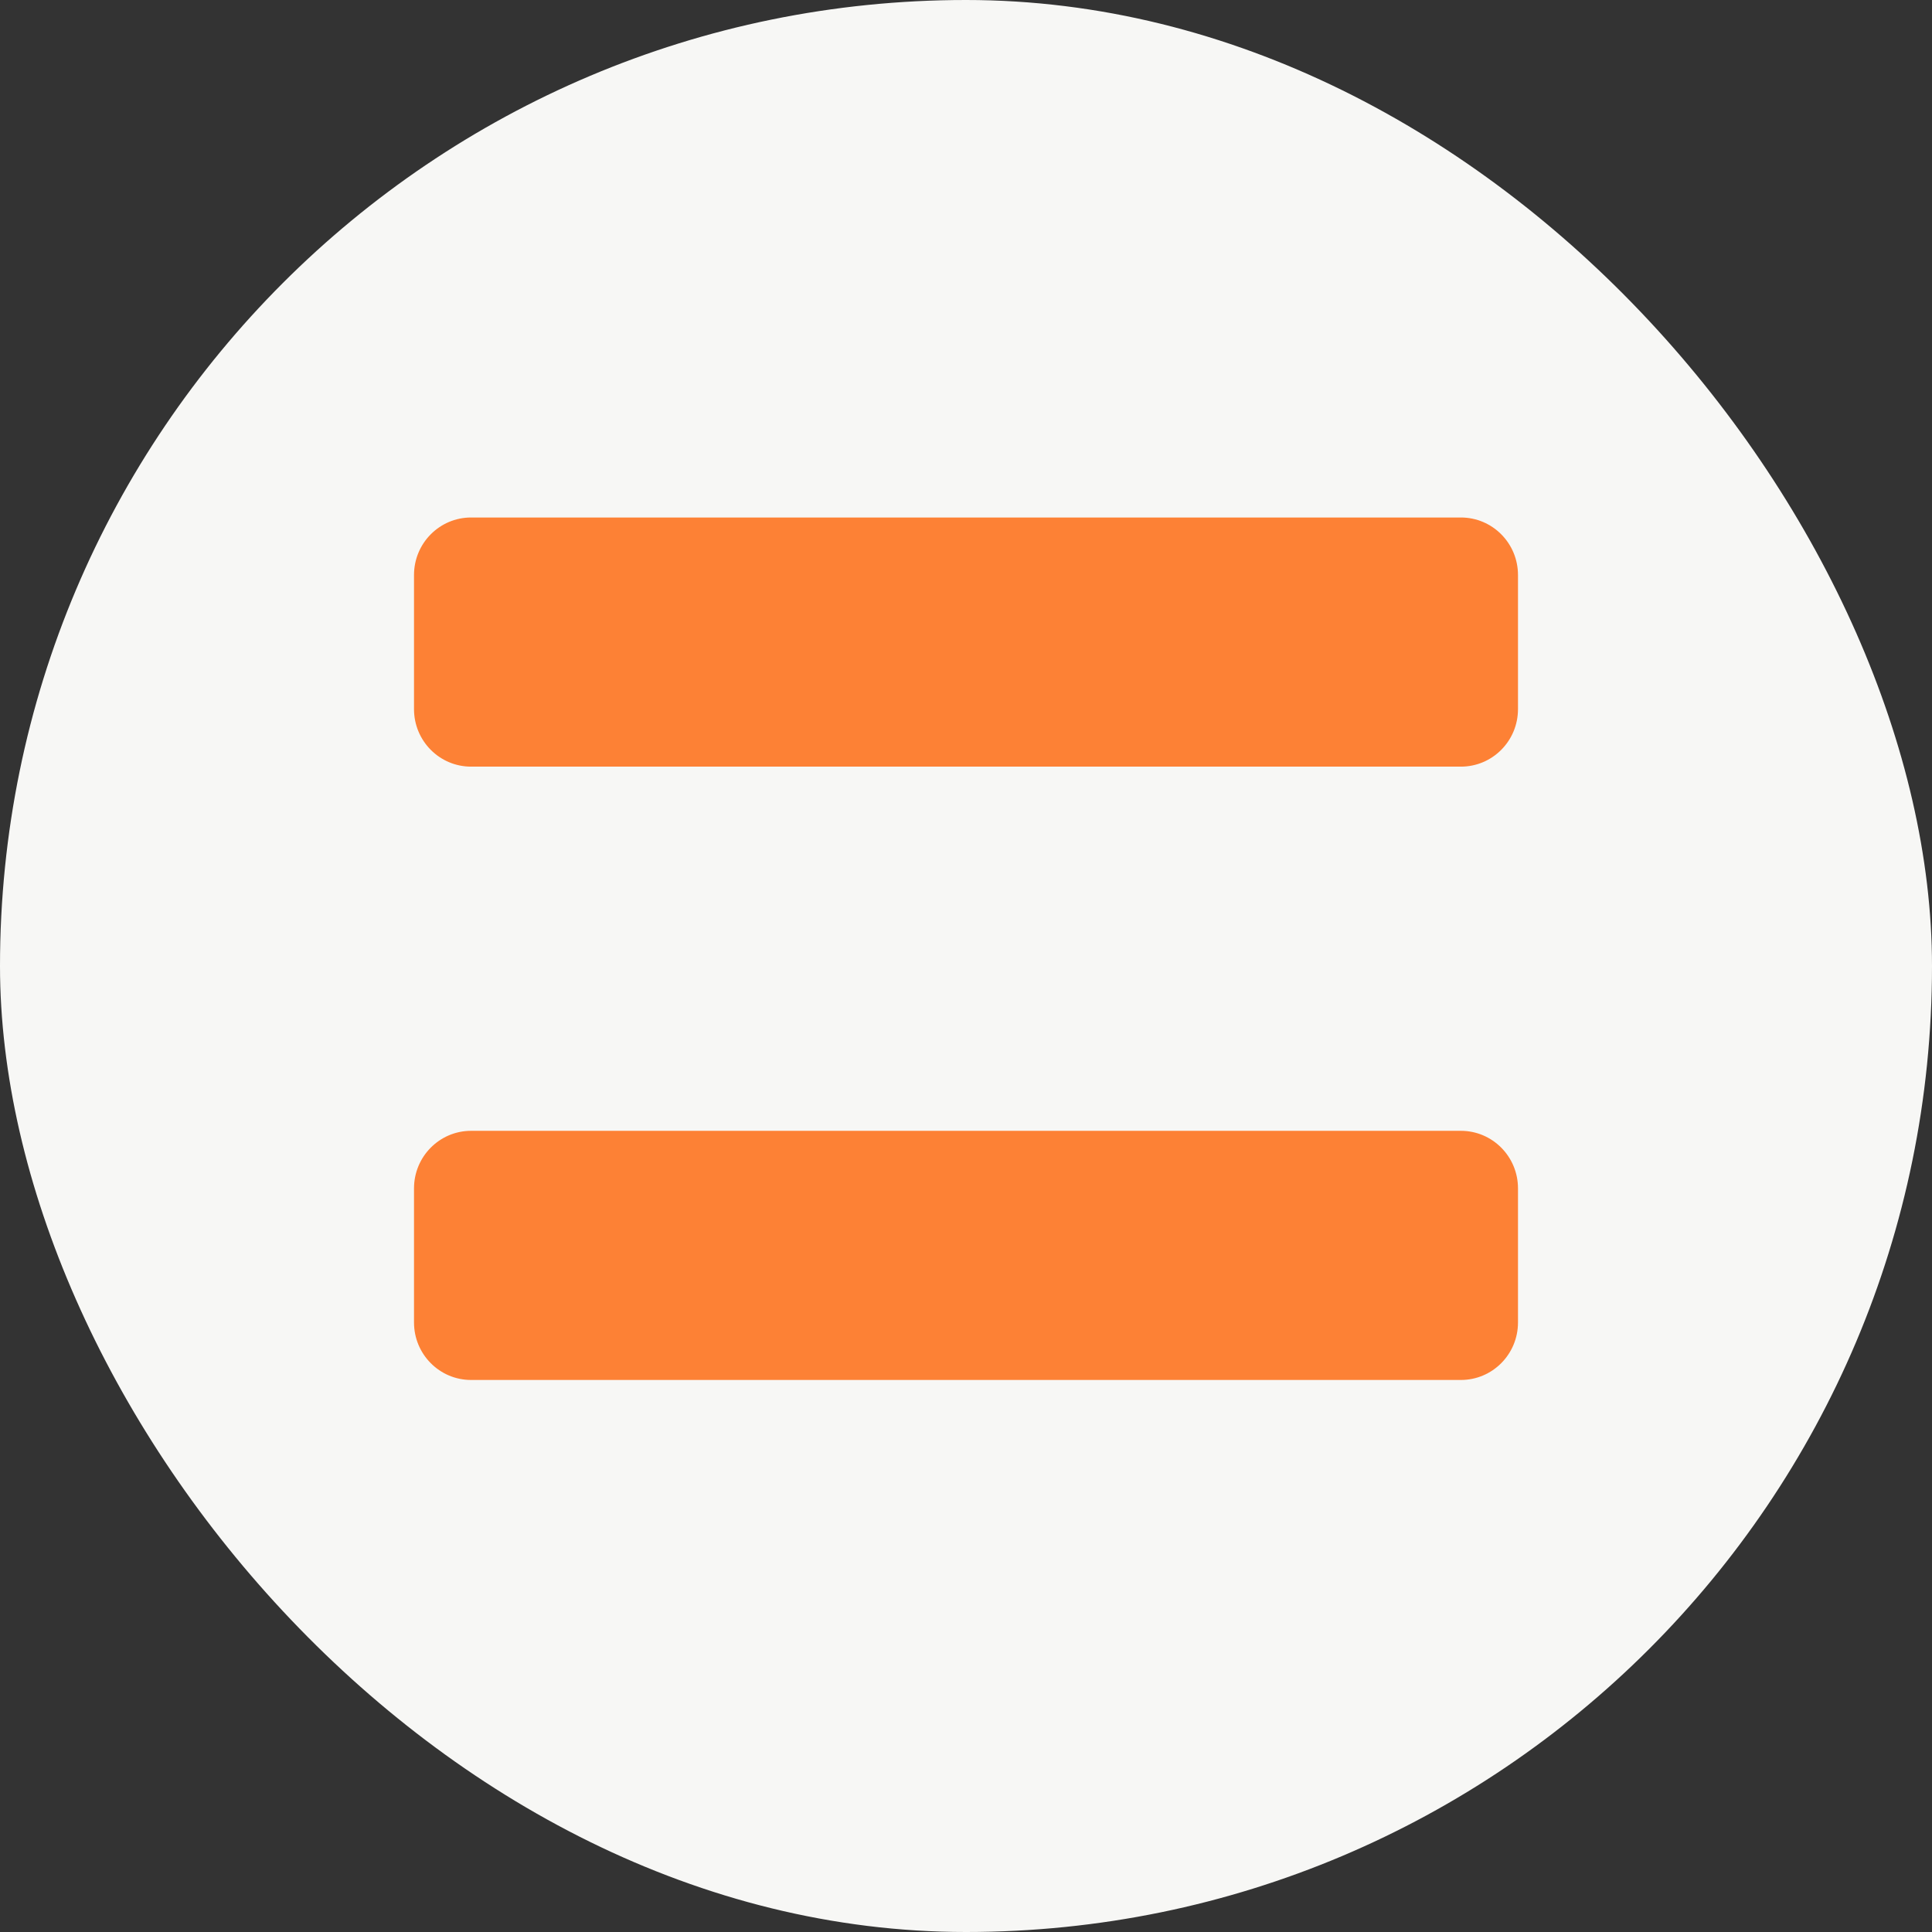
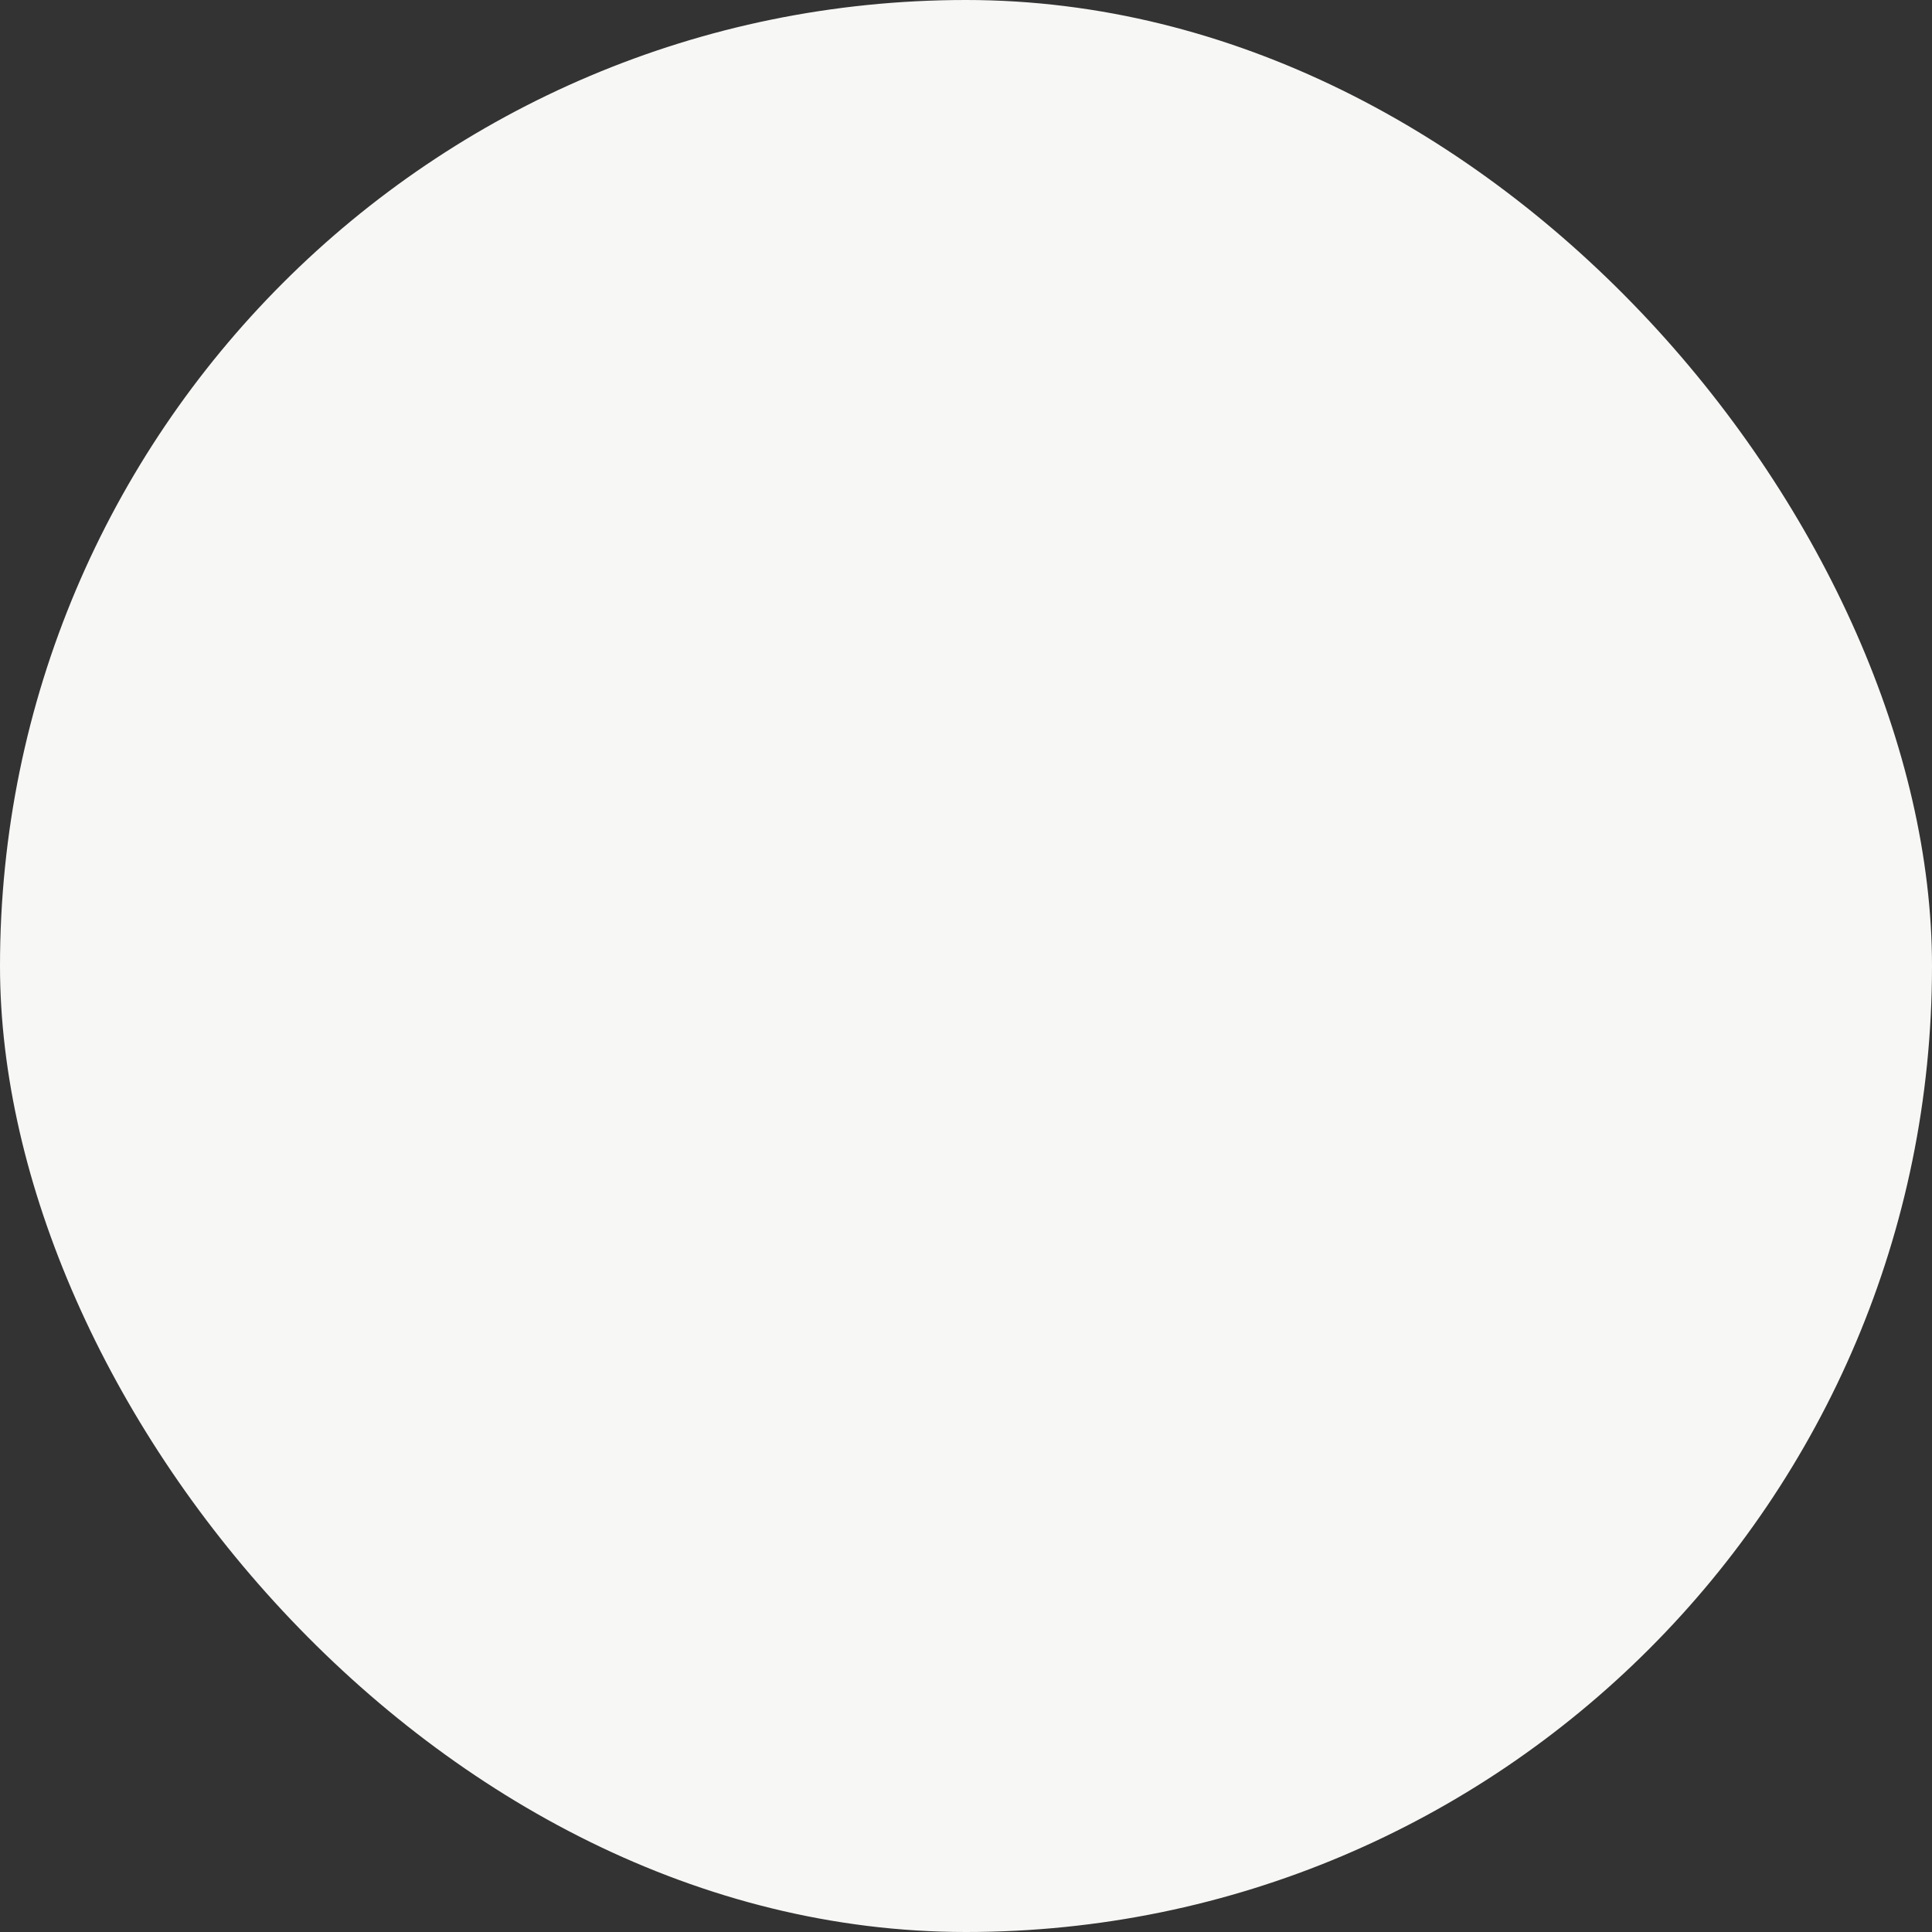
<svg xmlns="http://www.w3.org/2000/svg" width="48" height="48" viewBox="0 0 48 48" fill="none">
  <rect x="0" y="0" width="48" height="48" fill="#333333" stroke="none" />
  <rect width="48" height="48" rx="24" fill="#F7F7F5" />
-   <path d="M11.704 12.857C10.921 12.857 10.286 13.496 10.286 14.286V17.619C10.286 18.408 10.921 19.047 11.704 19.047H36.295C37.079 19.047 37.714 18.408 37.714 17.619V14.286C37.714 13.496 37.079 12.857 36.295 12.857H11.704Z" fill="#FD8135" />
-   <path d="M11.704 28.095C10.921 28.095 10.286 28.735 10.286 29.524V32.857C10.286 33.646 10.921 34.285 11.704 34.285H36.295C37.079 34.285 37.714 33.646 37.714 32.857V29.524C37.714 28.735 37.079 28.095 36.295 28.095H11.704Z" fill="#FD8135" />
</svg>